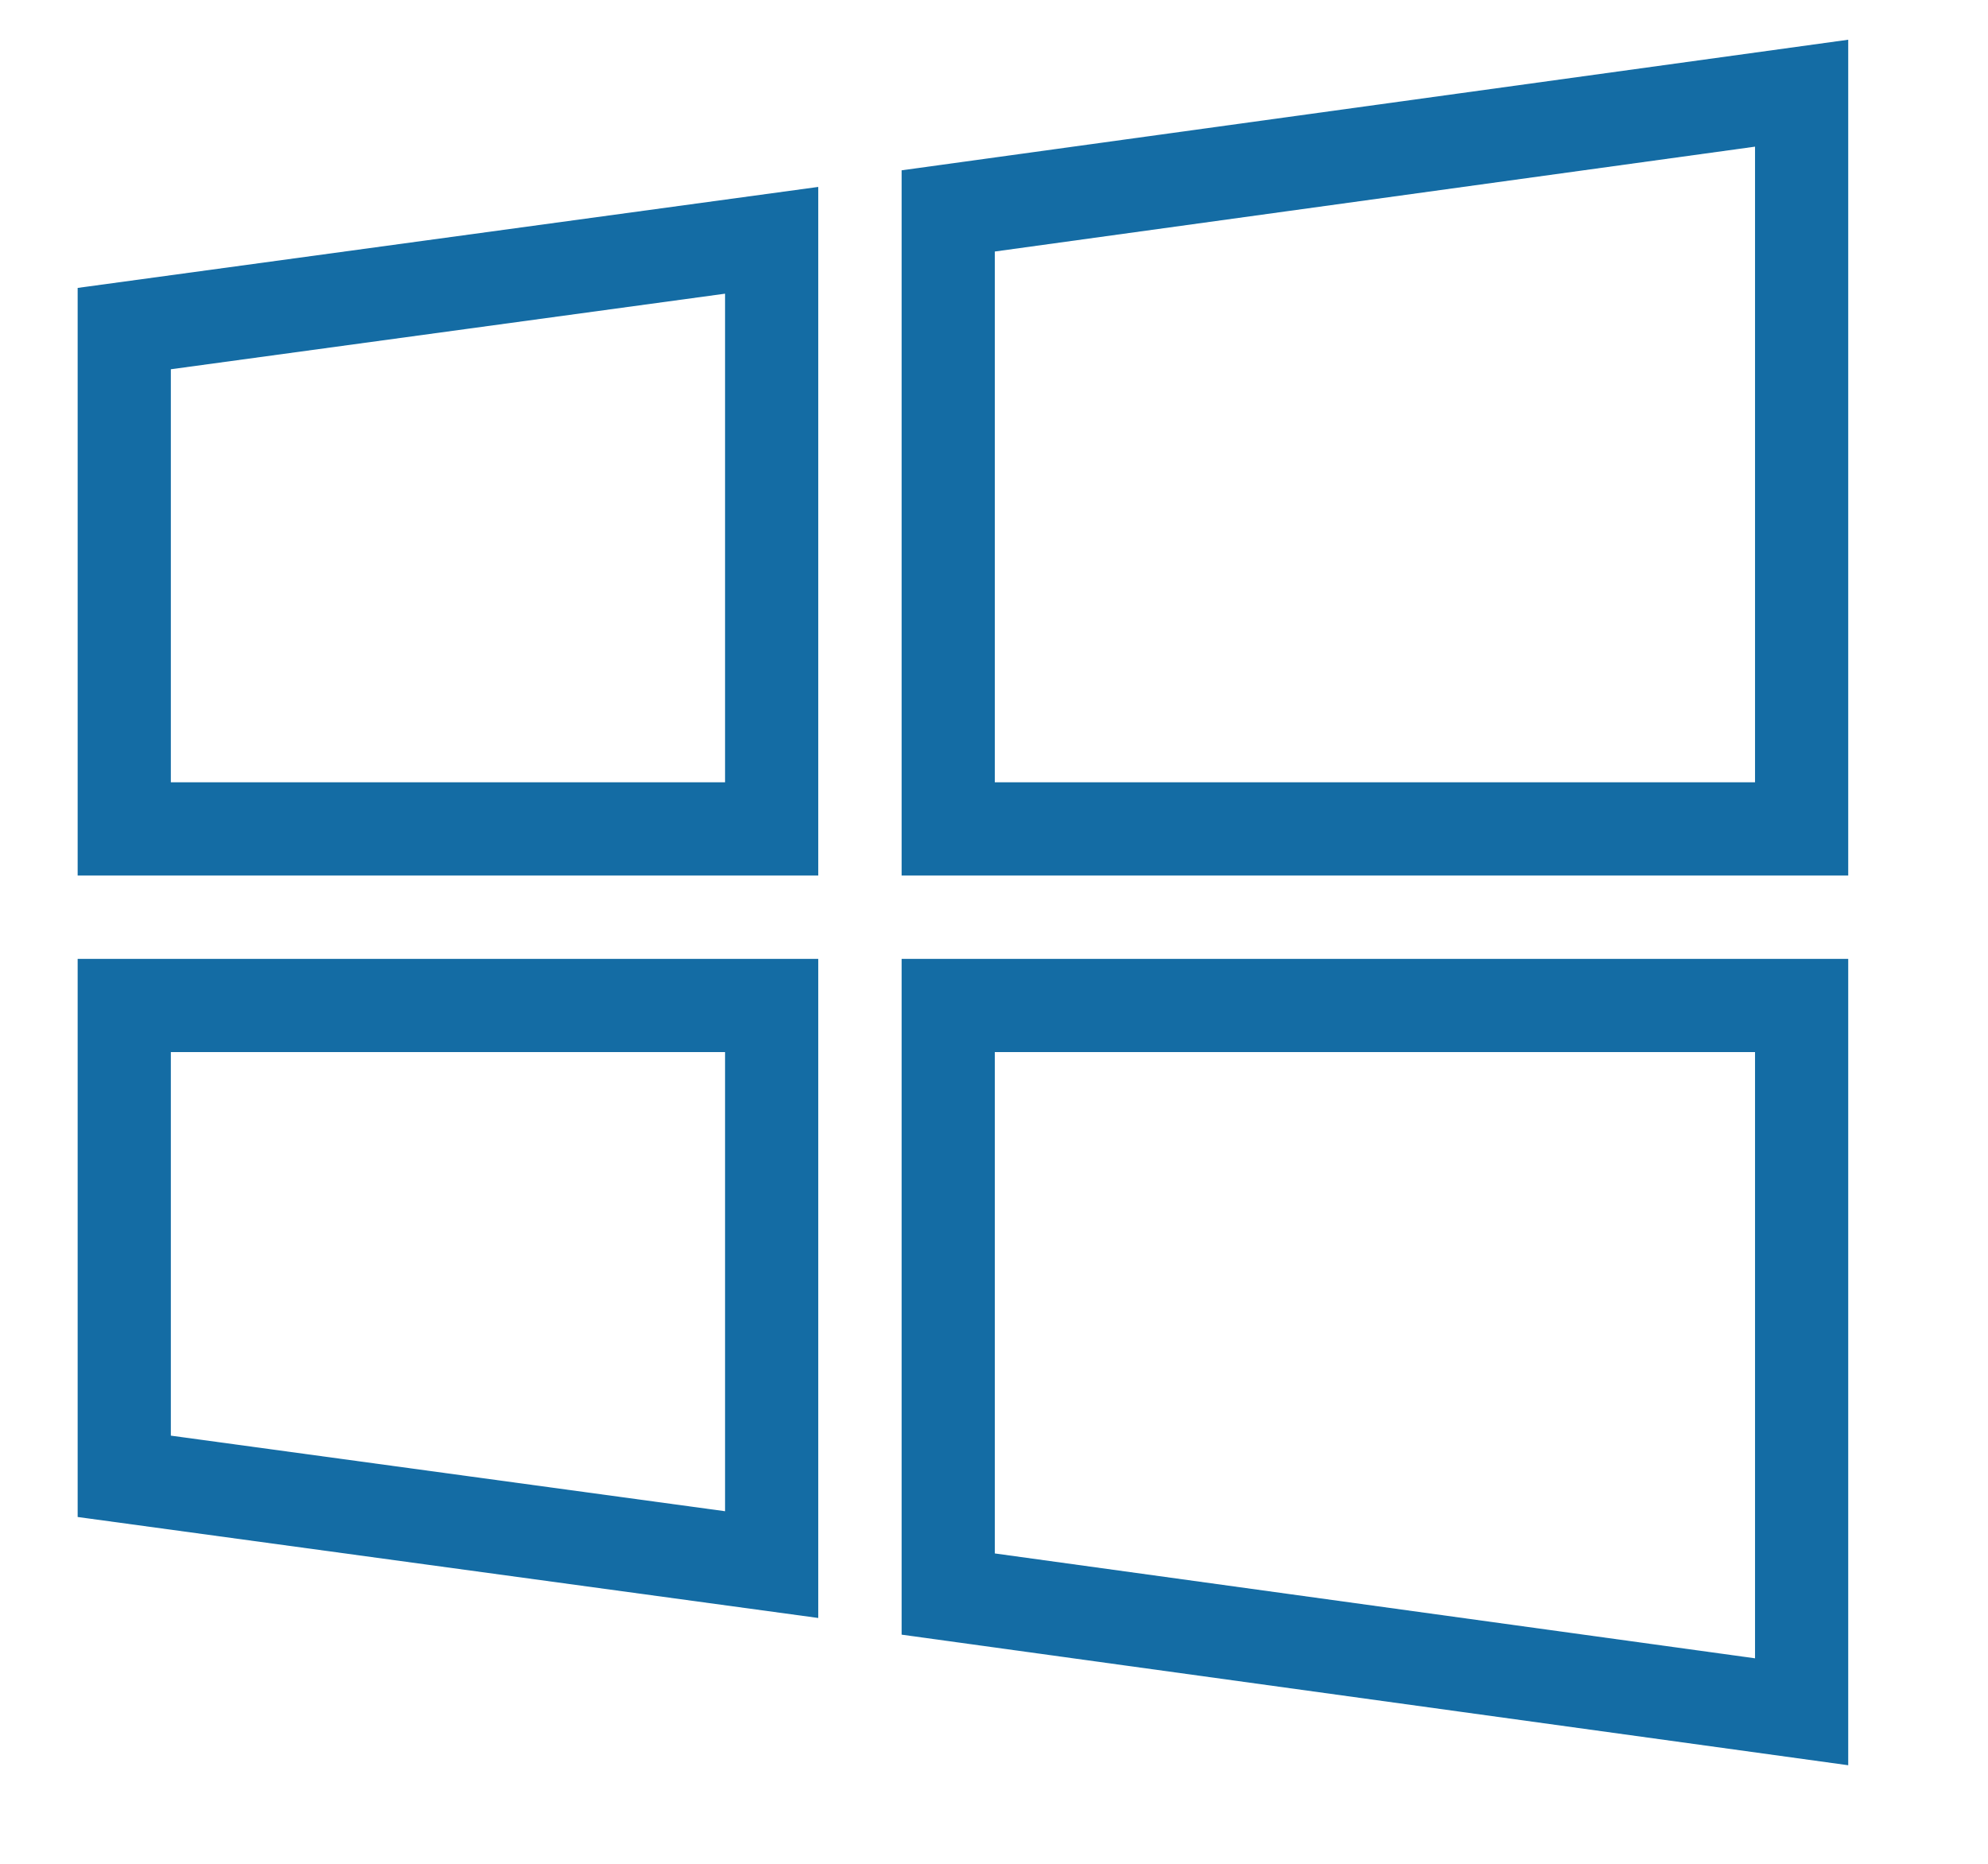
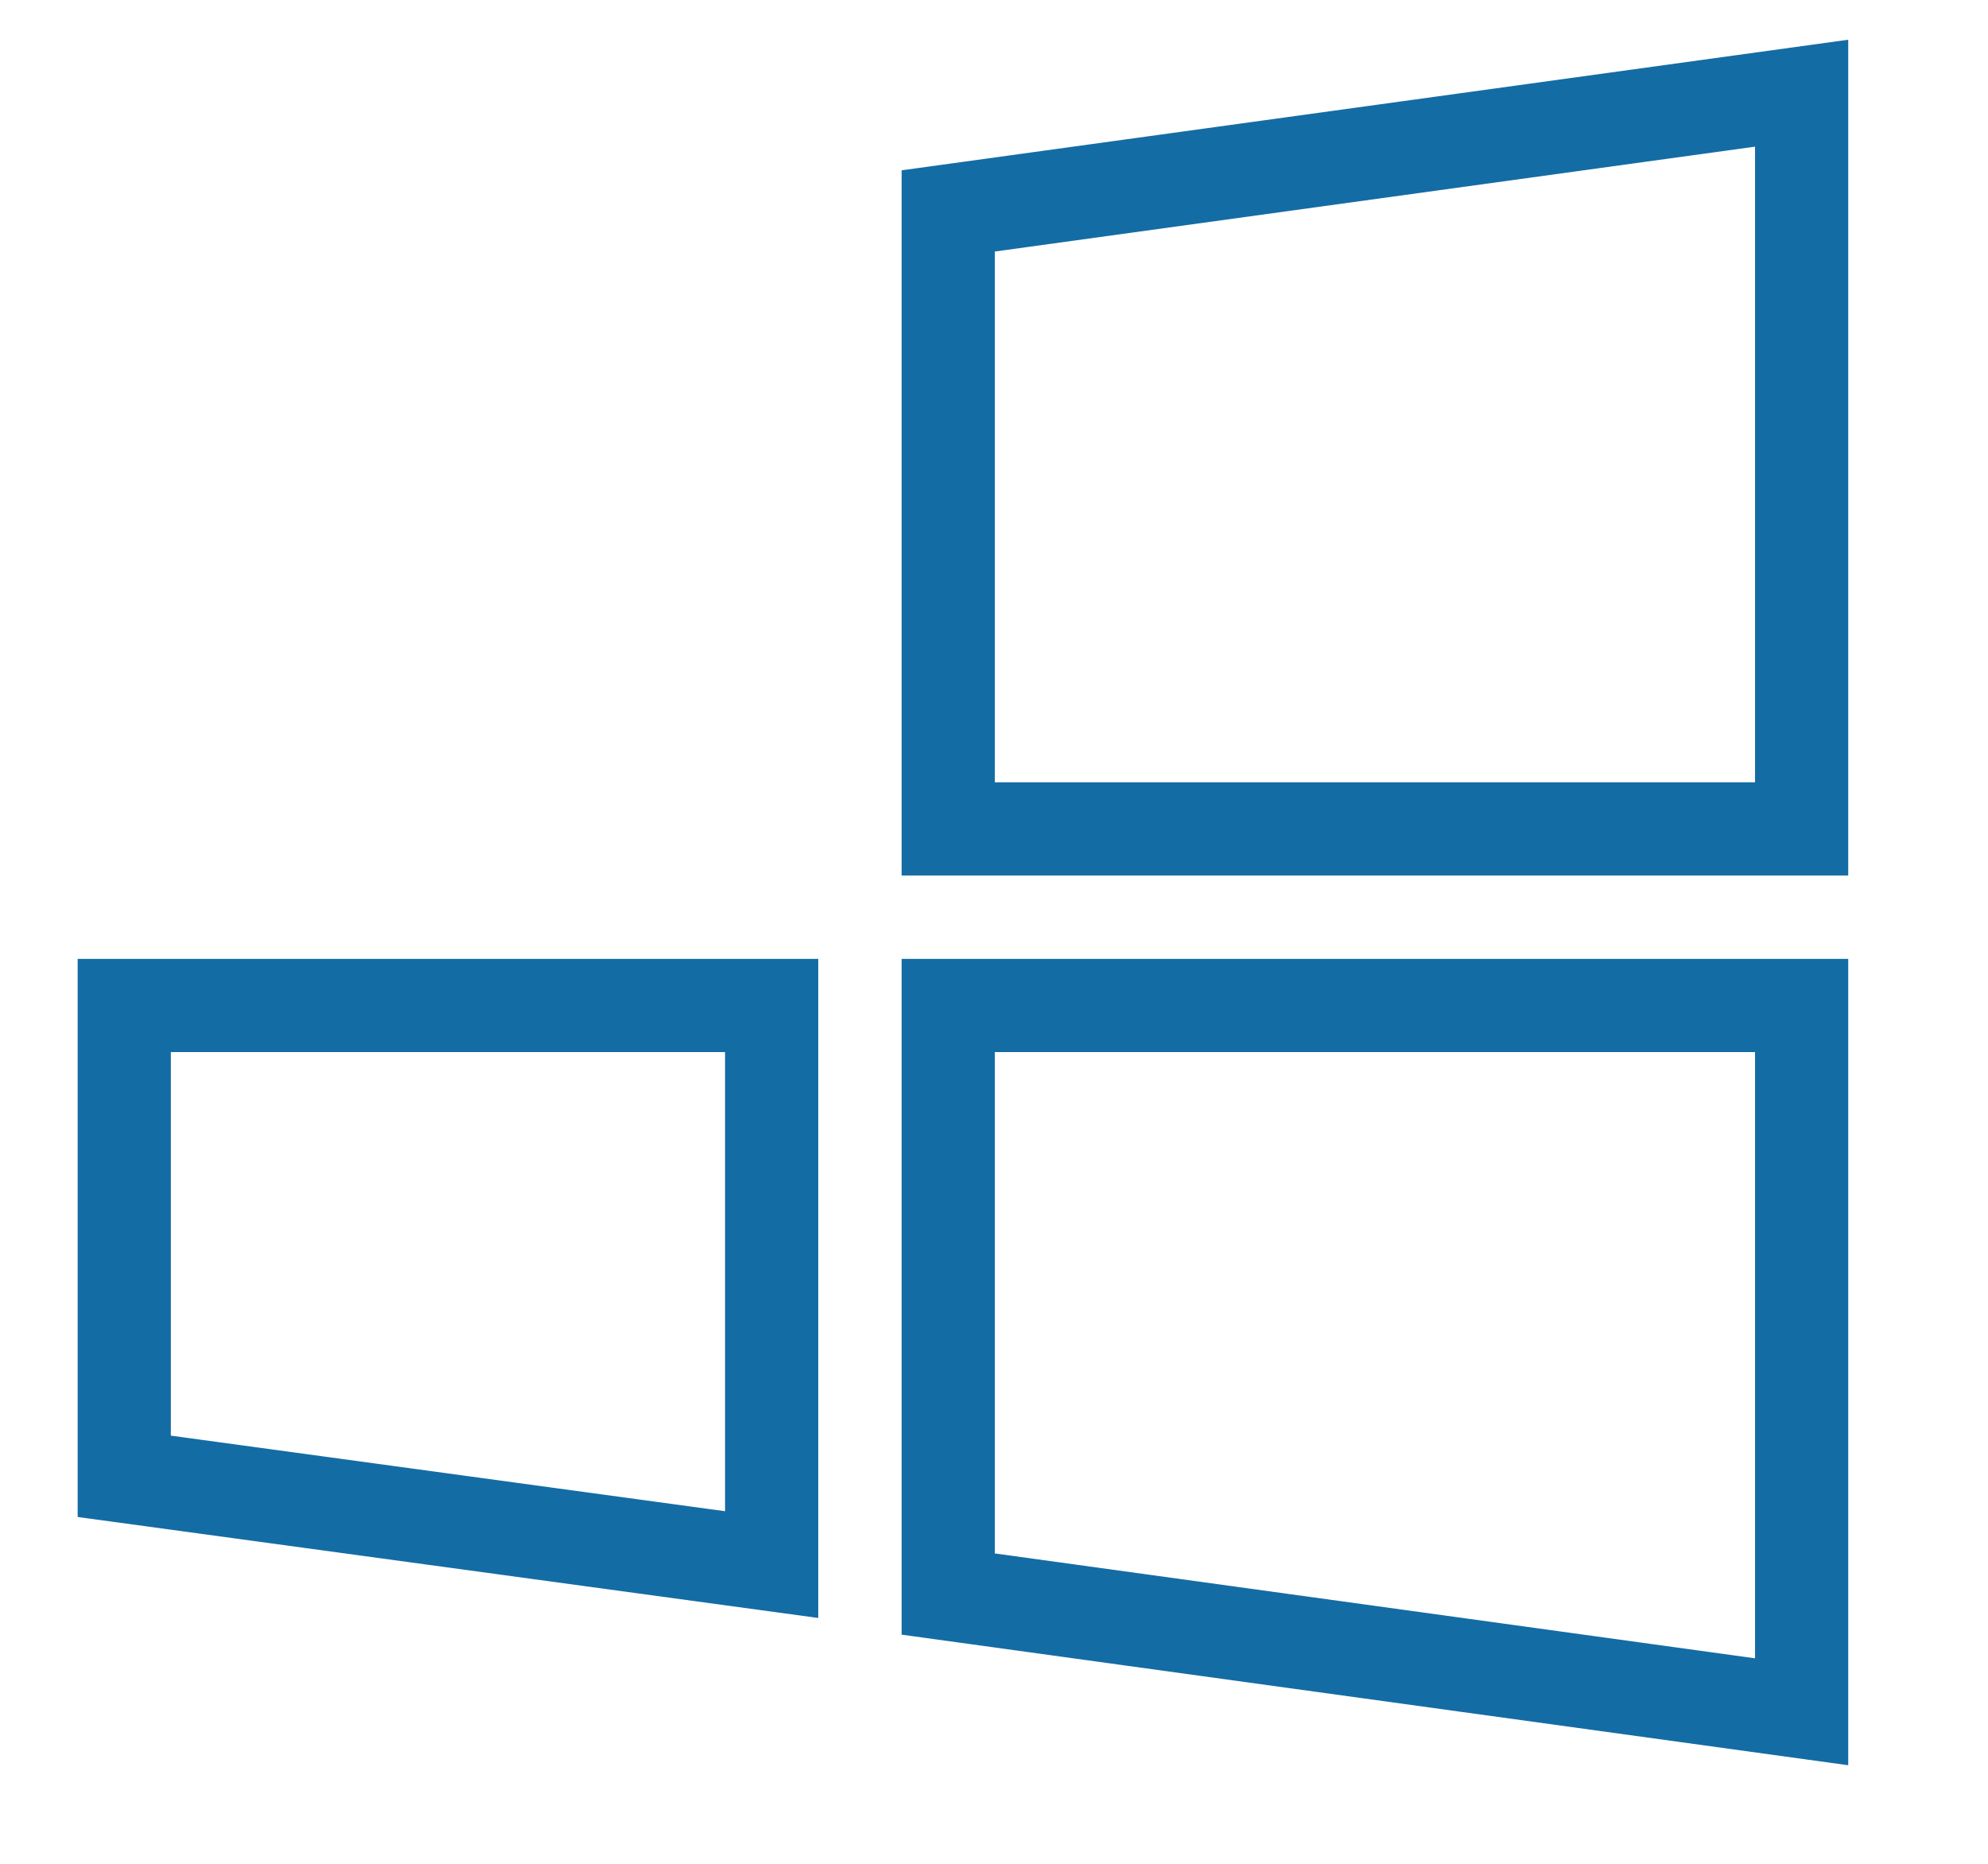
<svg xmlns="http://www.w3.org/2000/svg" width="32" height="30" viewBox="0 0 32 30" fill="none">
-   <path d="M12.421 3.868L2 5.289V13.342H12.421V3.868Z" stroke="#146CA4" stroke-width="1.5" />
  <path d="M2 23.763V16.184H12.421V25.184L2 23.763Z" stroke="#146CA4" stroke-width="1.5" />
  <path d="M15.263 13.342V3.395L29 1.5V13.342H15.263Z" stroke="#146CA4" stroke-width="1.5" />
  <path d="M15.263 25.658V16.184H29V27.553L15.263 25.658Z" stroke="#146CA4" stroke-width="1.5" />
</svg>